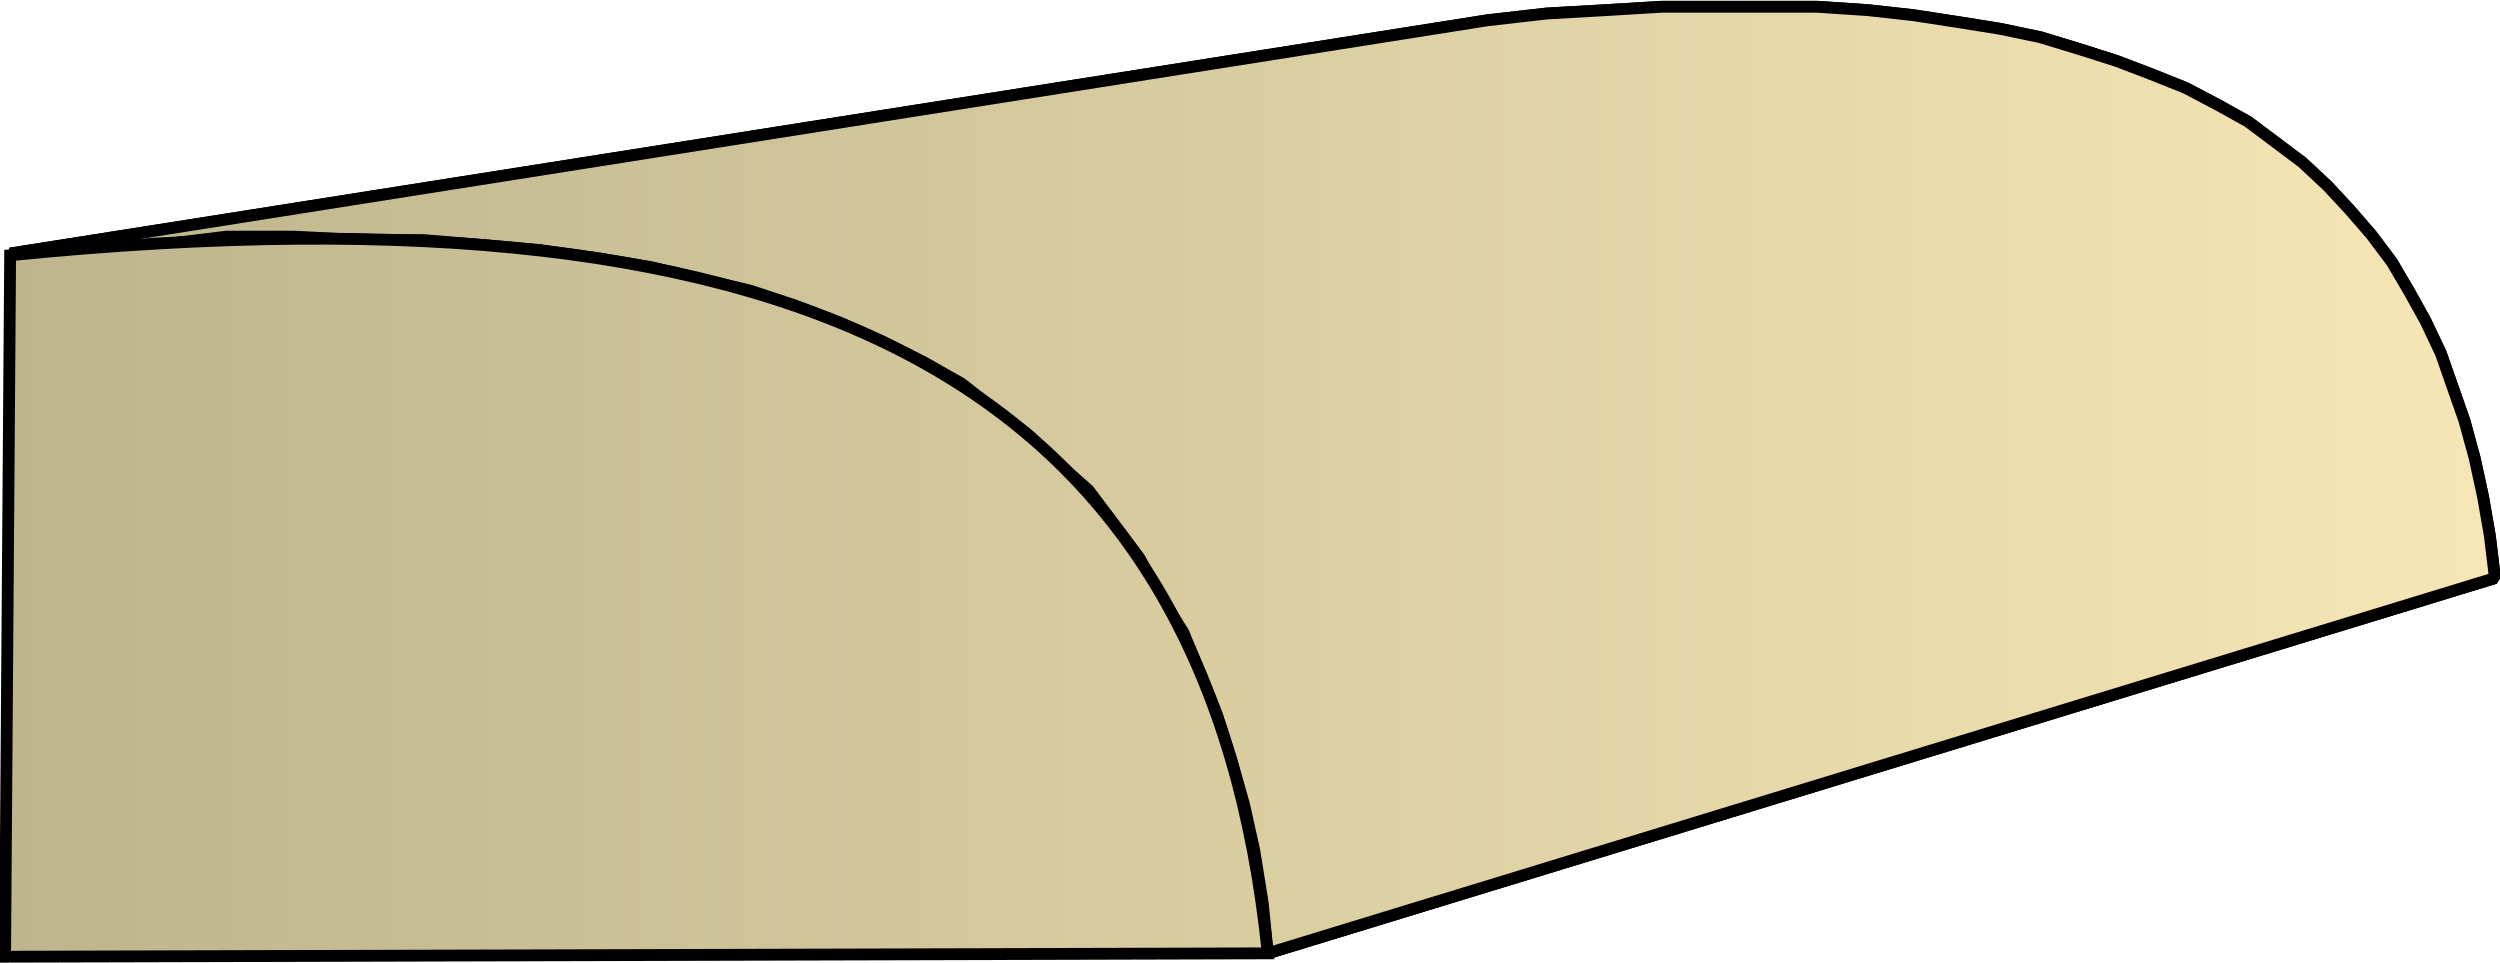
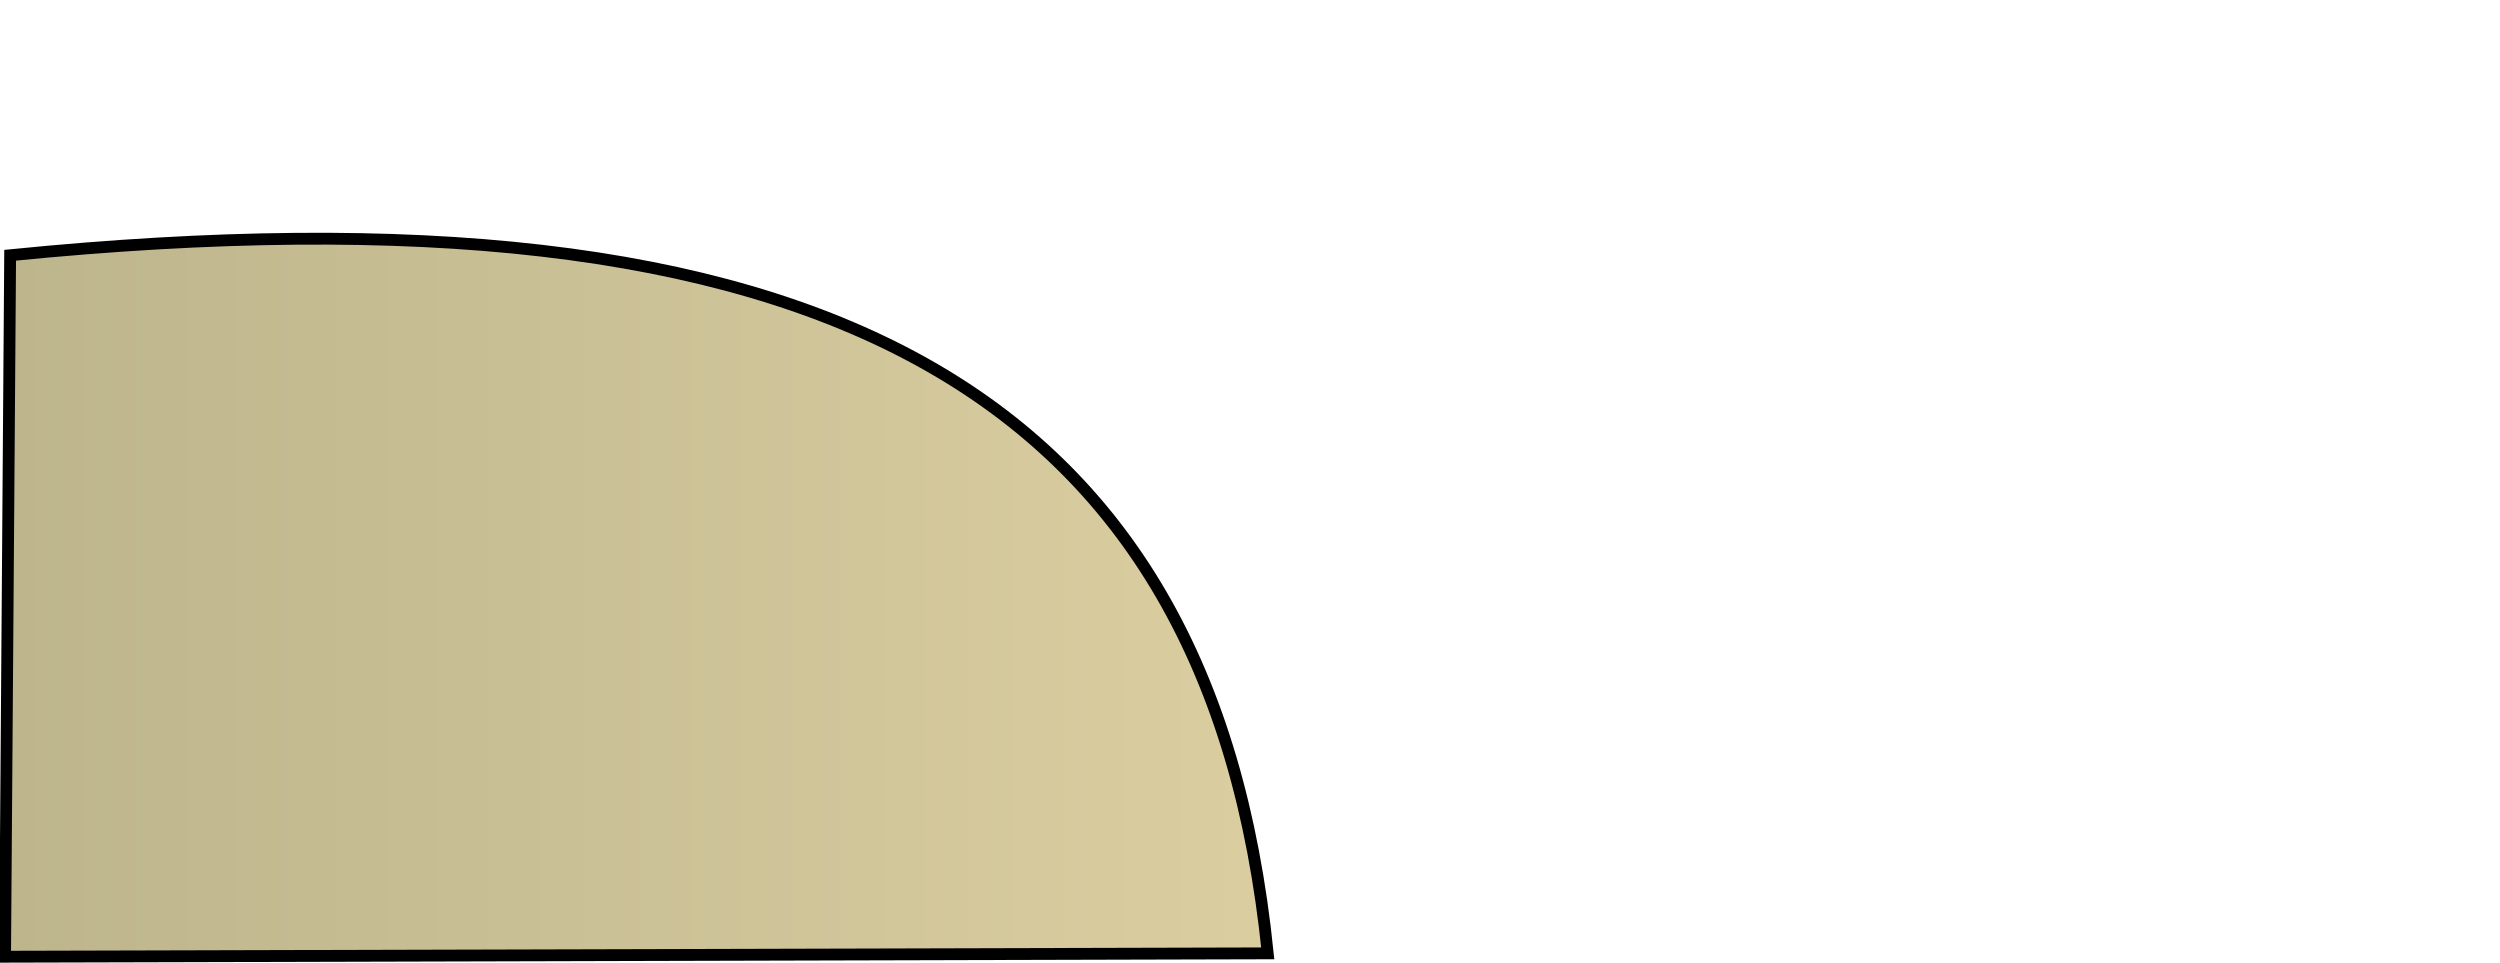
<svg xmlns="http://www.w3.org/2000/svg" xmlns:xlink="http://www.w3.org/1999/xlink" xml:space="preserve" style="shape-rendering:geometricPrecision;text-rendering:geometricPrecision;image-rendering:optimizeQuality;fill-rule:evenodd;clip-rule:evenodd" viewBox="0 0 1.479 0.57">
  <defs>
    <linearGradient id="id0" x1=".003" x2="1.476" y1=".285" y2=".285" gradientUnits="userSpaceOnUse">
      <stop offset="0" style="stop-color:#bdb58c" />
      <stop offset="1" style="stop-color:#f7e6b5" />
    </linearGradient>
    <linearGradient xlink:href="#id0" id="id1" x1=".003" x2="1.476" y1=".285" y2=".285" gradientUnits="userSpaceOnUse" />
    <style>.str0{stroke:#000;stroke-width:.007;stroke-linejoin:bevel}.fil0{fill:url(#id0)}</style>
  </defs>
  <g id="Layer_x0020_1">
    <g id="_343382408">
-       <path id="_343369328" d="M.006.15.88.012.915.008.95.006.983.004h.092l.03.002.027.003.026.004.025.004.024.005.023.007.022.007.021.008.02.008.019.01.018.01.016.012.016.012.015.014.013.014.013.015.012.016.01.017.01.018.009.019.007.02.007.02.006.022.005.023.004.023.003.025L.75.564.747.534.742.503.736.476.728.448.72.423.71.398.7.374.686.352.674.33.659.31.644.29.627.275.608.257.588.242.569.227.546.214.522.202.497.191.471.181.444.172.414.165.385.158.355.153.32.148.286.145.25.142H.213L.174.14h-.04L.093.145.05.147z" class="fil0 str0" />
-       <path d="M.006.15.88.012.915.008.95.006.983.004h.092l.03.002.027.003.026.004.025.004.024.005.023.007.022.007.021.008.02.008.019.01.018.01.016.012.016.012.015.014.013.014.013.015.012.016.01.017.01.018.009.019.007.02.007.02.006.022.005.023.004.023.003.025L.75.564.747.534.742.503.736.476.728.448.72.423.71.398.7.374.686.352.674.33.659.31.644.29.627.275.608.257.588.242.569.227.546.214.522.202.497.191.471.181.444.172.414.165.385.158.355.153.32.148.286.145.25.142H.213L.174.14h-.04L.093.145.05.147z" class="fil0 str0" />
-     </g>
+       </g>
    <path d="M.003.566.006.151C.487.103.716.23.75.564z" style="stroke:#000;stroke-width:.007;fill:url(#id1);fill-rule:nonzero" />
  </g>
</svg>